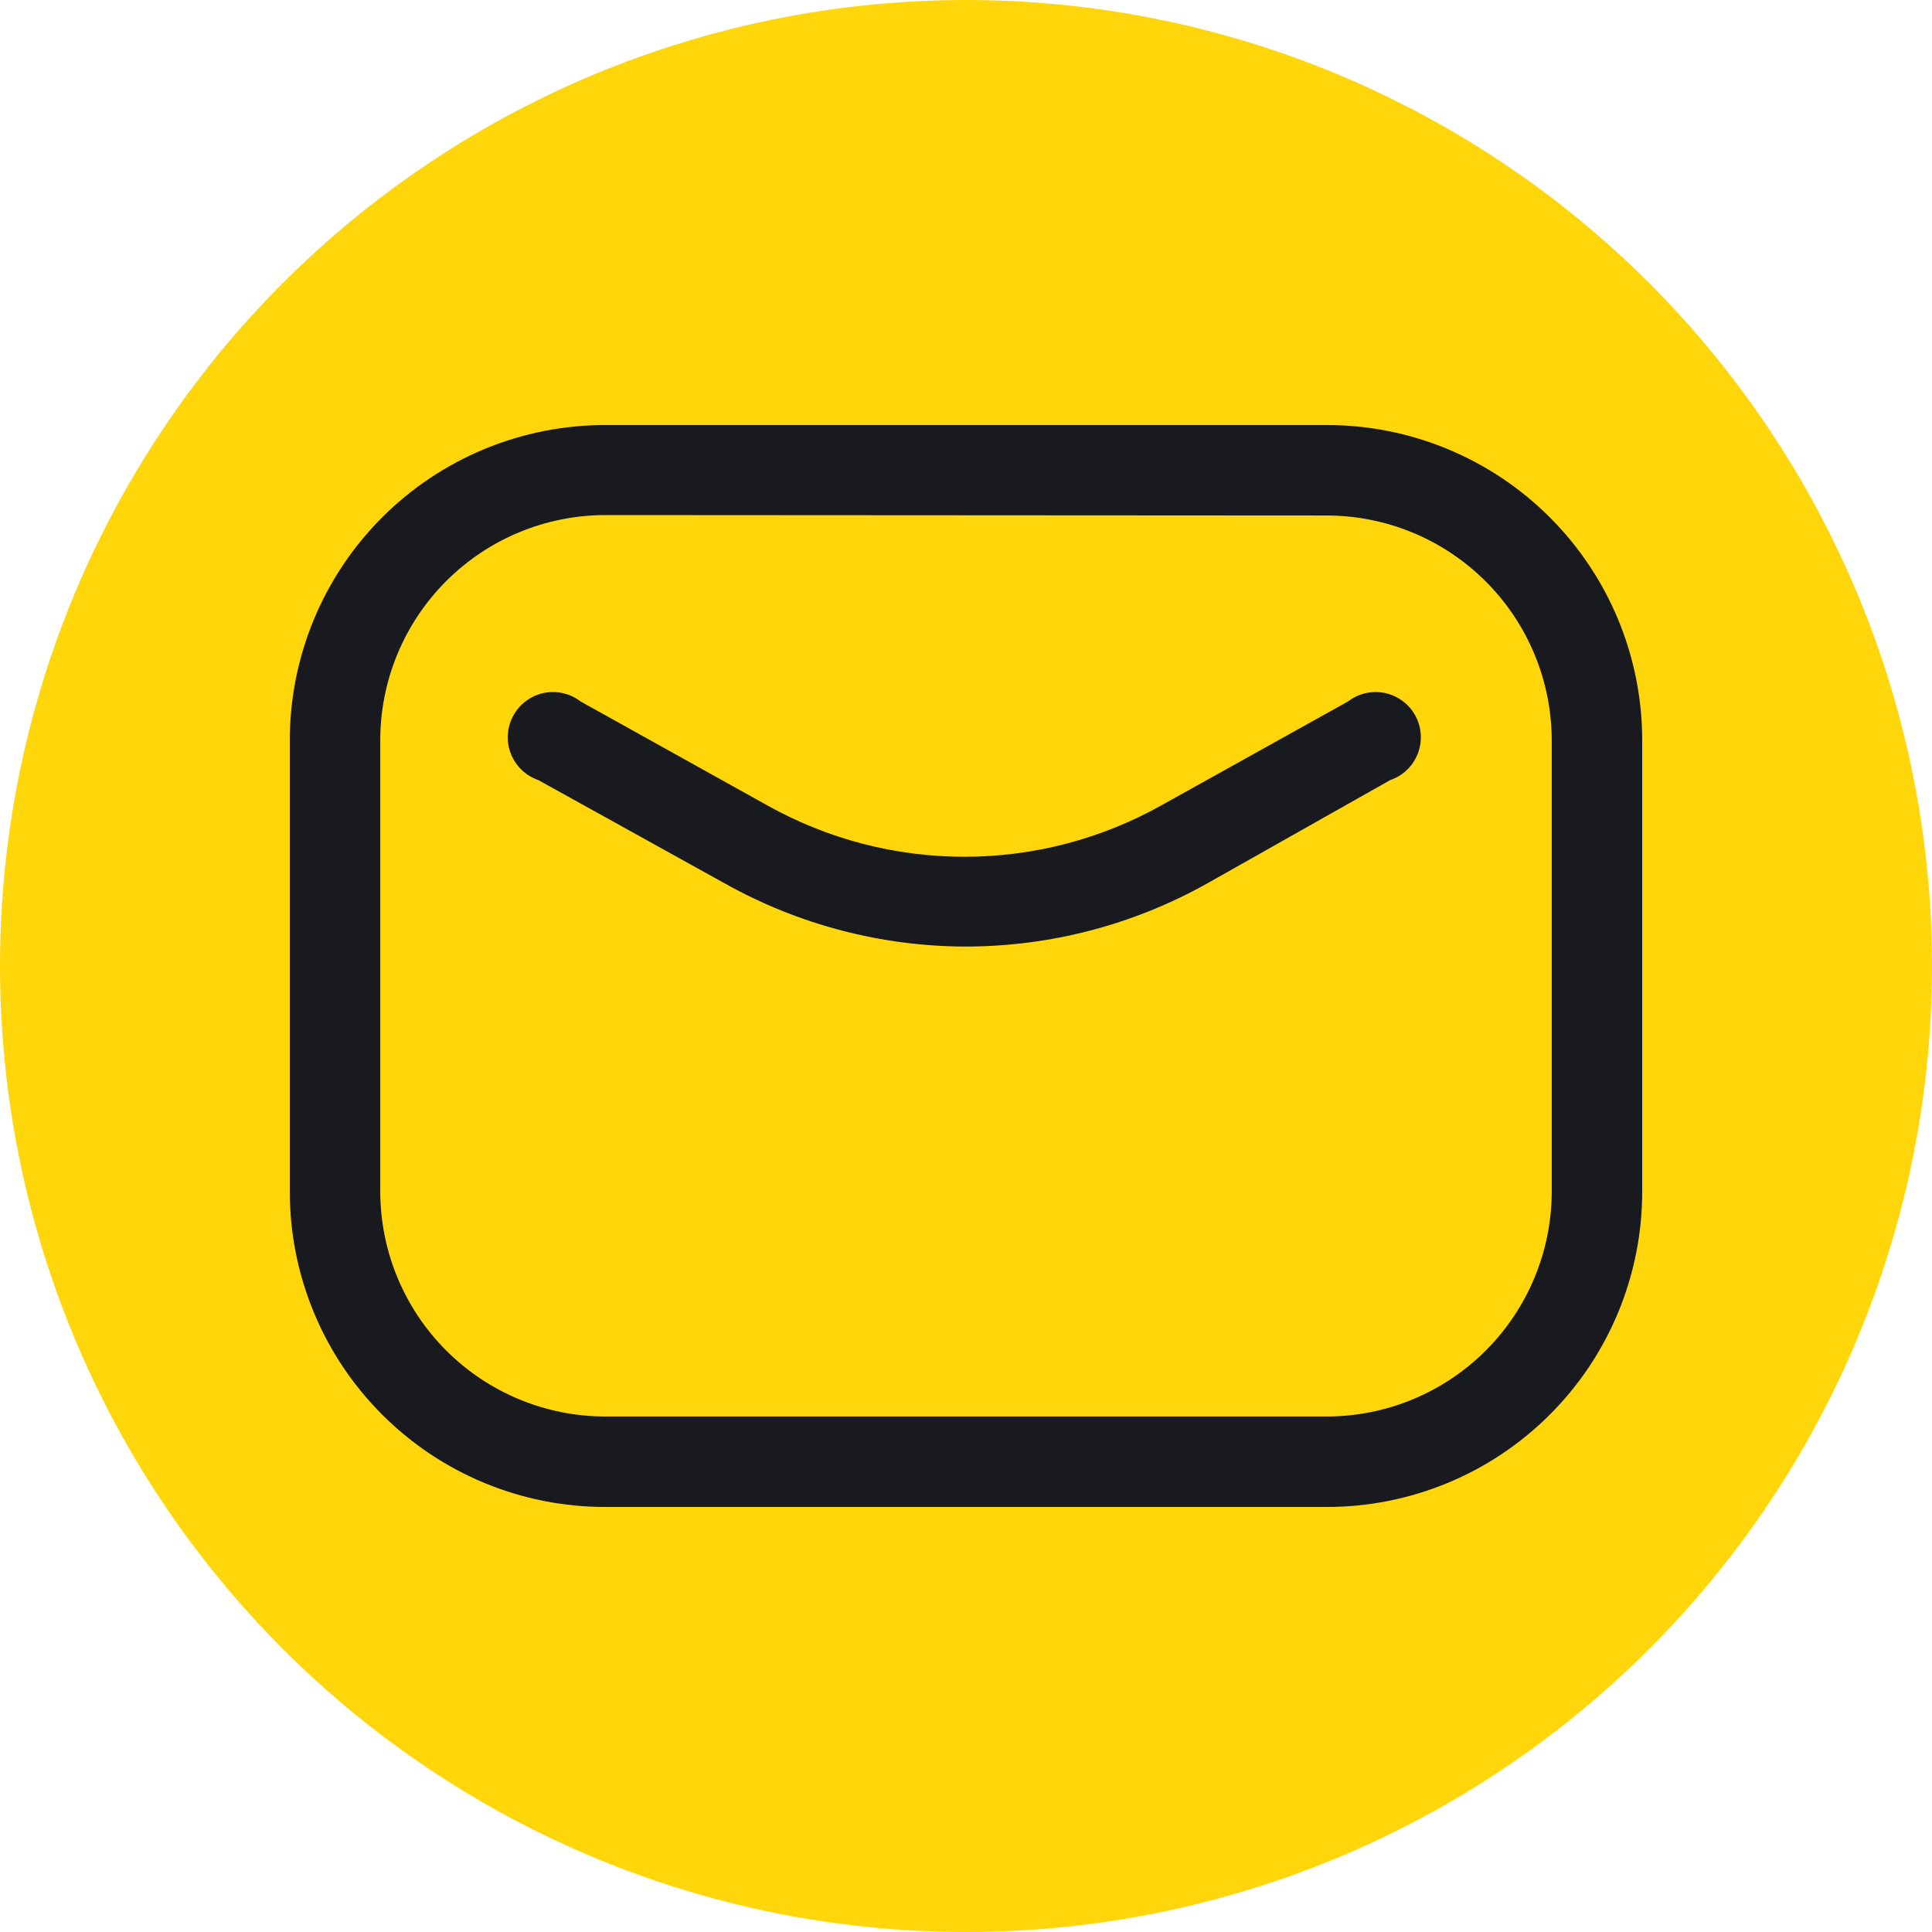
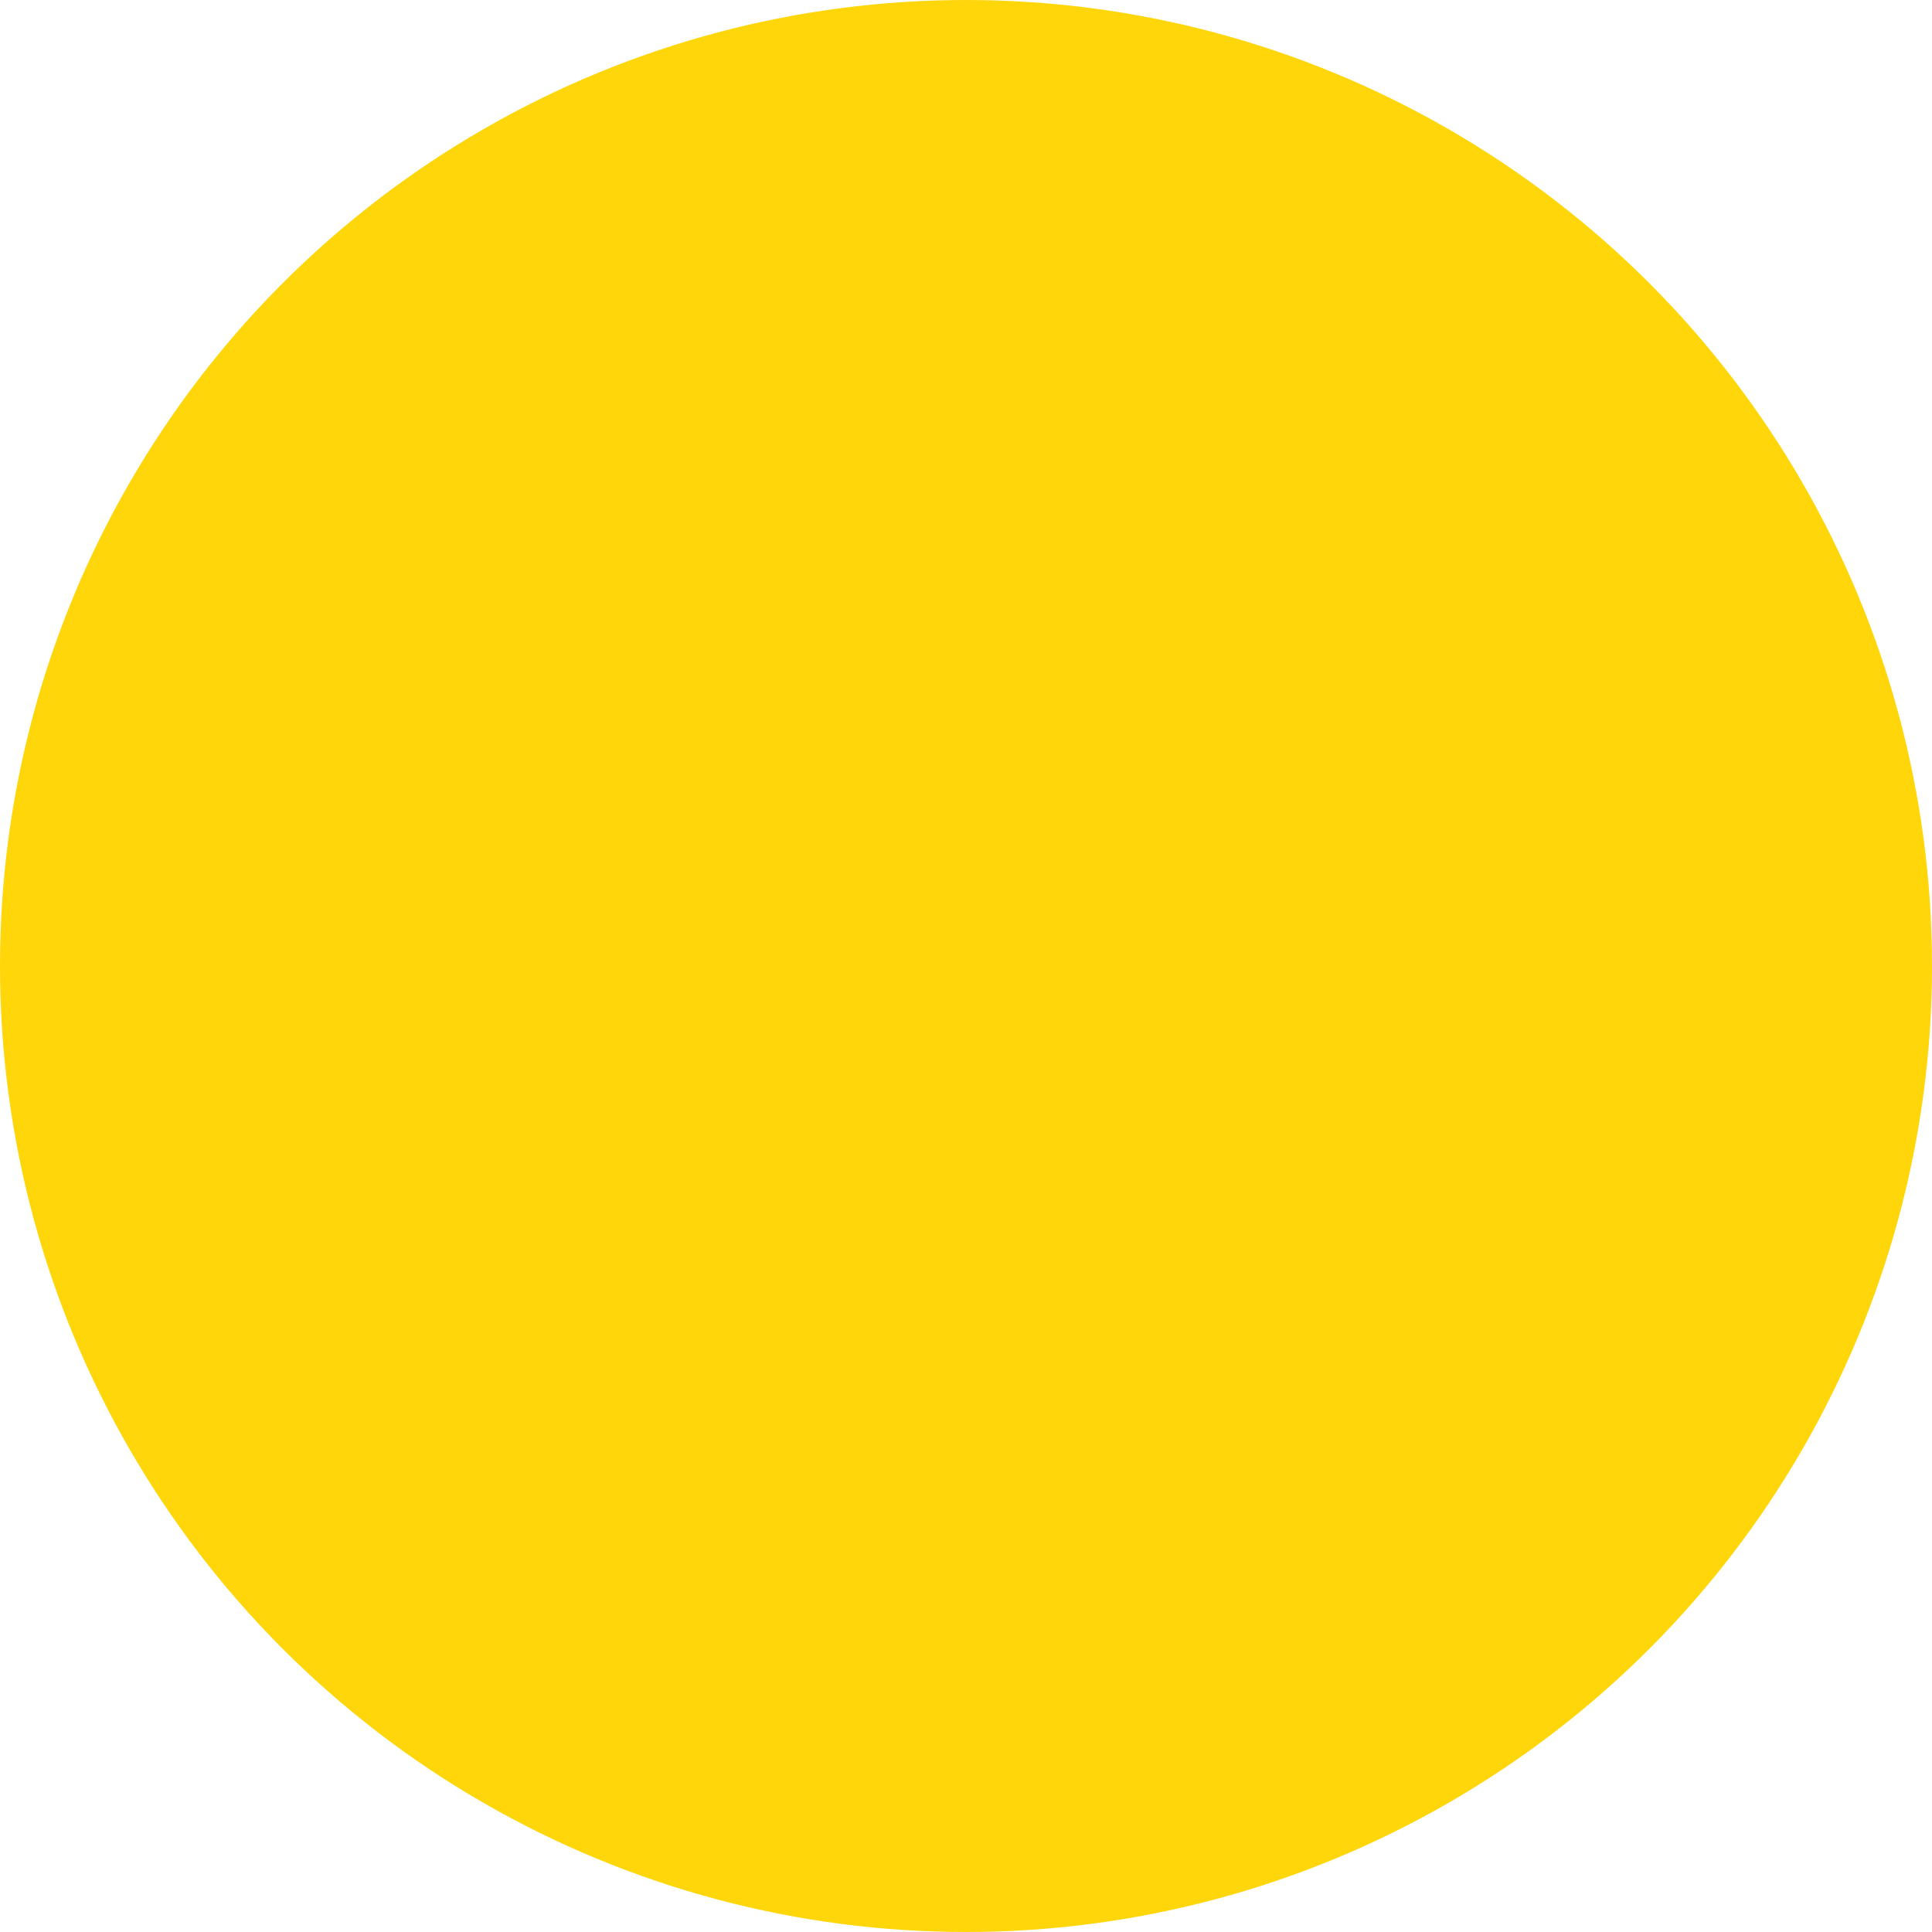
<svg xmlns="http://www.w3.org/2000/svg" width="60" height="60" viewBox="0 0 60 60" fill="none">
  <circle cx="30" cy="30" r="30" fill="#FFD60A" />
  <g clip-path="url(#clip0_251_17256)">
    <path d="M41.196 46.8H18.804C17.516 46.802 16.241 46.549 15.05 46.057C13.86 45.565 12.779 44.843 11.868 43.932C10.957 43.021 10.235 41.94 9.743 40.75C9.251 39.559 8.998 38.284 9 36.996V23.004C8.998 21.716 9.251 20.441 9.743 19.25C10.235 18.06 10.957 16.979 11.868 16.068C12.779 15.157 13.86 14.435 15.05 13.943C16.241 13.451 17.516 13.198 18.804 13.2H41.196C42.484 13.198 43.759 13.451 44.95 13.943C46.14 14.435 47.221 15.157 48.132 16.068C49.043 16.979 49.765 18.06 50.257 19.25C50.749 20.441 51.002 21.716 51 23.004V36.996C51.002 38.284 50.749 39.559 50.257 40.75C49.765 41.94 49.043 43.021 48.132 43.932C47.221 44.843 46.14 45.565 44.95 46.057C43.759 46.549 42.484 46.802 41.196 46.8ZM18.804 15.996C16.949 15.996 15.17 16.733 13.858 18.045C12.546 19.357 11.809 21.136 11.809 22.991V36.996C11.809 38.851 12.546 40.63 13.858 41.942C15.17 43.254 16.949 43.991 18.804 43.991H41.196C43.051 43.991 44.83 43.254 46.142 41.942C47.454 40.63 48.191 38.851 48.191 36.996V23.004C48.191 21.149 47.454 19.37 46.142 18.058C44.83 16.746 43.051 16.009 41.196 16.009L18.804 15.996Z" fill="#181A1F" />
-     <path d="M30 29.396C27.38 29.393 24.805 28.72 22.519 27.441L16.717 24.225C16.525 24.159 16.349 24.052 16.202 23.911C16.055 23.77 15.94 23.599 15.866 23.409C15.791 23.22 15.759 23.016 15.772 22.813C15.784 22.609 15.84 22.411 15.937 22.232C16.033 22.052 16.167 21.896 16.33 21.774C16.493 21.652 16.68 21.566 16.88 21.523C17.079 21.481 17.285 21.482 17.483 21.527C17.682 21.572 17.869 21.66 18.03 21.784L23.831 25.013C25.7 26.059 27.806 26.608 29.947 26.608C32.089 26.608 34.195 26.059 36.064 25.013L41.865 21.784C42.026 21.66 42.213 21.572 42.411 21.527C42.61 21.482 42.816 21.481 43.015 21.523C43.214 21.566 43.402 21.652 43.565 21.774C43.728 21.896 43.862 22.052 43.958 22.232C44.055 22.411 44.111 22.609 44.123 22.813C44.135 23.016 44.103 23.22 44.029 23.409C43.955 23.599 43.84 23.77 43.693 23.911C43.546 24.052 43.37 24.159 43.177 24.225L37.481 27.441C35.195 28.72 32.62 29.393 30 29.396Z" fill="#181A1F" />
+     <path d="M30 29.396C27.38 29.393 24.805 28.72 22.519 27.441L16.717 24.225C16.525 24.159 16.349 24.052 16.202 23.911C16.055 23.77 15.94 23.599 15.866 23.409C15.791 23.22 15.759 23.016 15.772 22.813C15.784 22.609 15.84 22.411 15.937 22.232C16.033 22.052 16.167 21.896 16.33 21.774C16.493 21.652 16.68 21.566 16.88 21.523C17.079 21.481 17.285 21.482 17.483 21.527C17.682 21.572 17.869 21.66 18.03 21.784L23.831 25.013C25.7 26.059 27.806 26.608 29.947 26.608C32.089 26.608 34.195 26.059 36.064 25.013C42.026 21.66 42.213 21.572 42.411 21.527C42.61 21.482 42.816 21.481 43.015 21.523C43.214 21.566 43.402 21.652 43.565 21.774C43.728 21.896 43.862 22.052 43.958 22.232C44.055 22.411 44.111 22.609 44.123 22.813C44.135 23.016 44.103 23.22 44.029 23.409C43.955 23.599 43.84 23.77 43.693 23.911C43.546 24.052 43.37 24.159 43.177 24.225L37.481 27.441C35.195 28.72 32.62 29.393 30 29.396Z" fill="#181A1F" />
  </g>
  <defs>
    <clipPath id="clip0_251_17256">
-       <rect width="42" height="42" fill="white" transform="translate(9 9)" />
-     </clipPath>
+       </clipPath>
  </defs>
</svg>